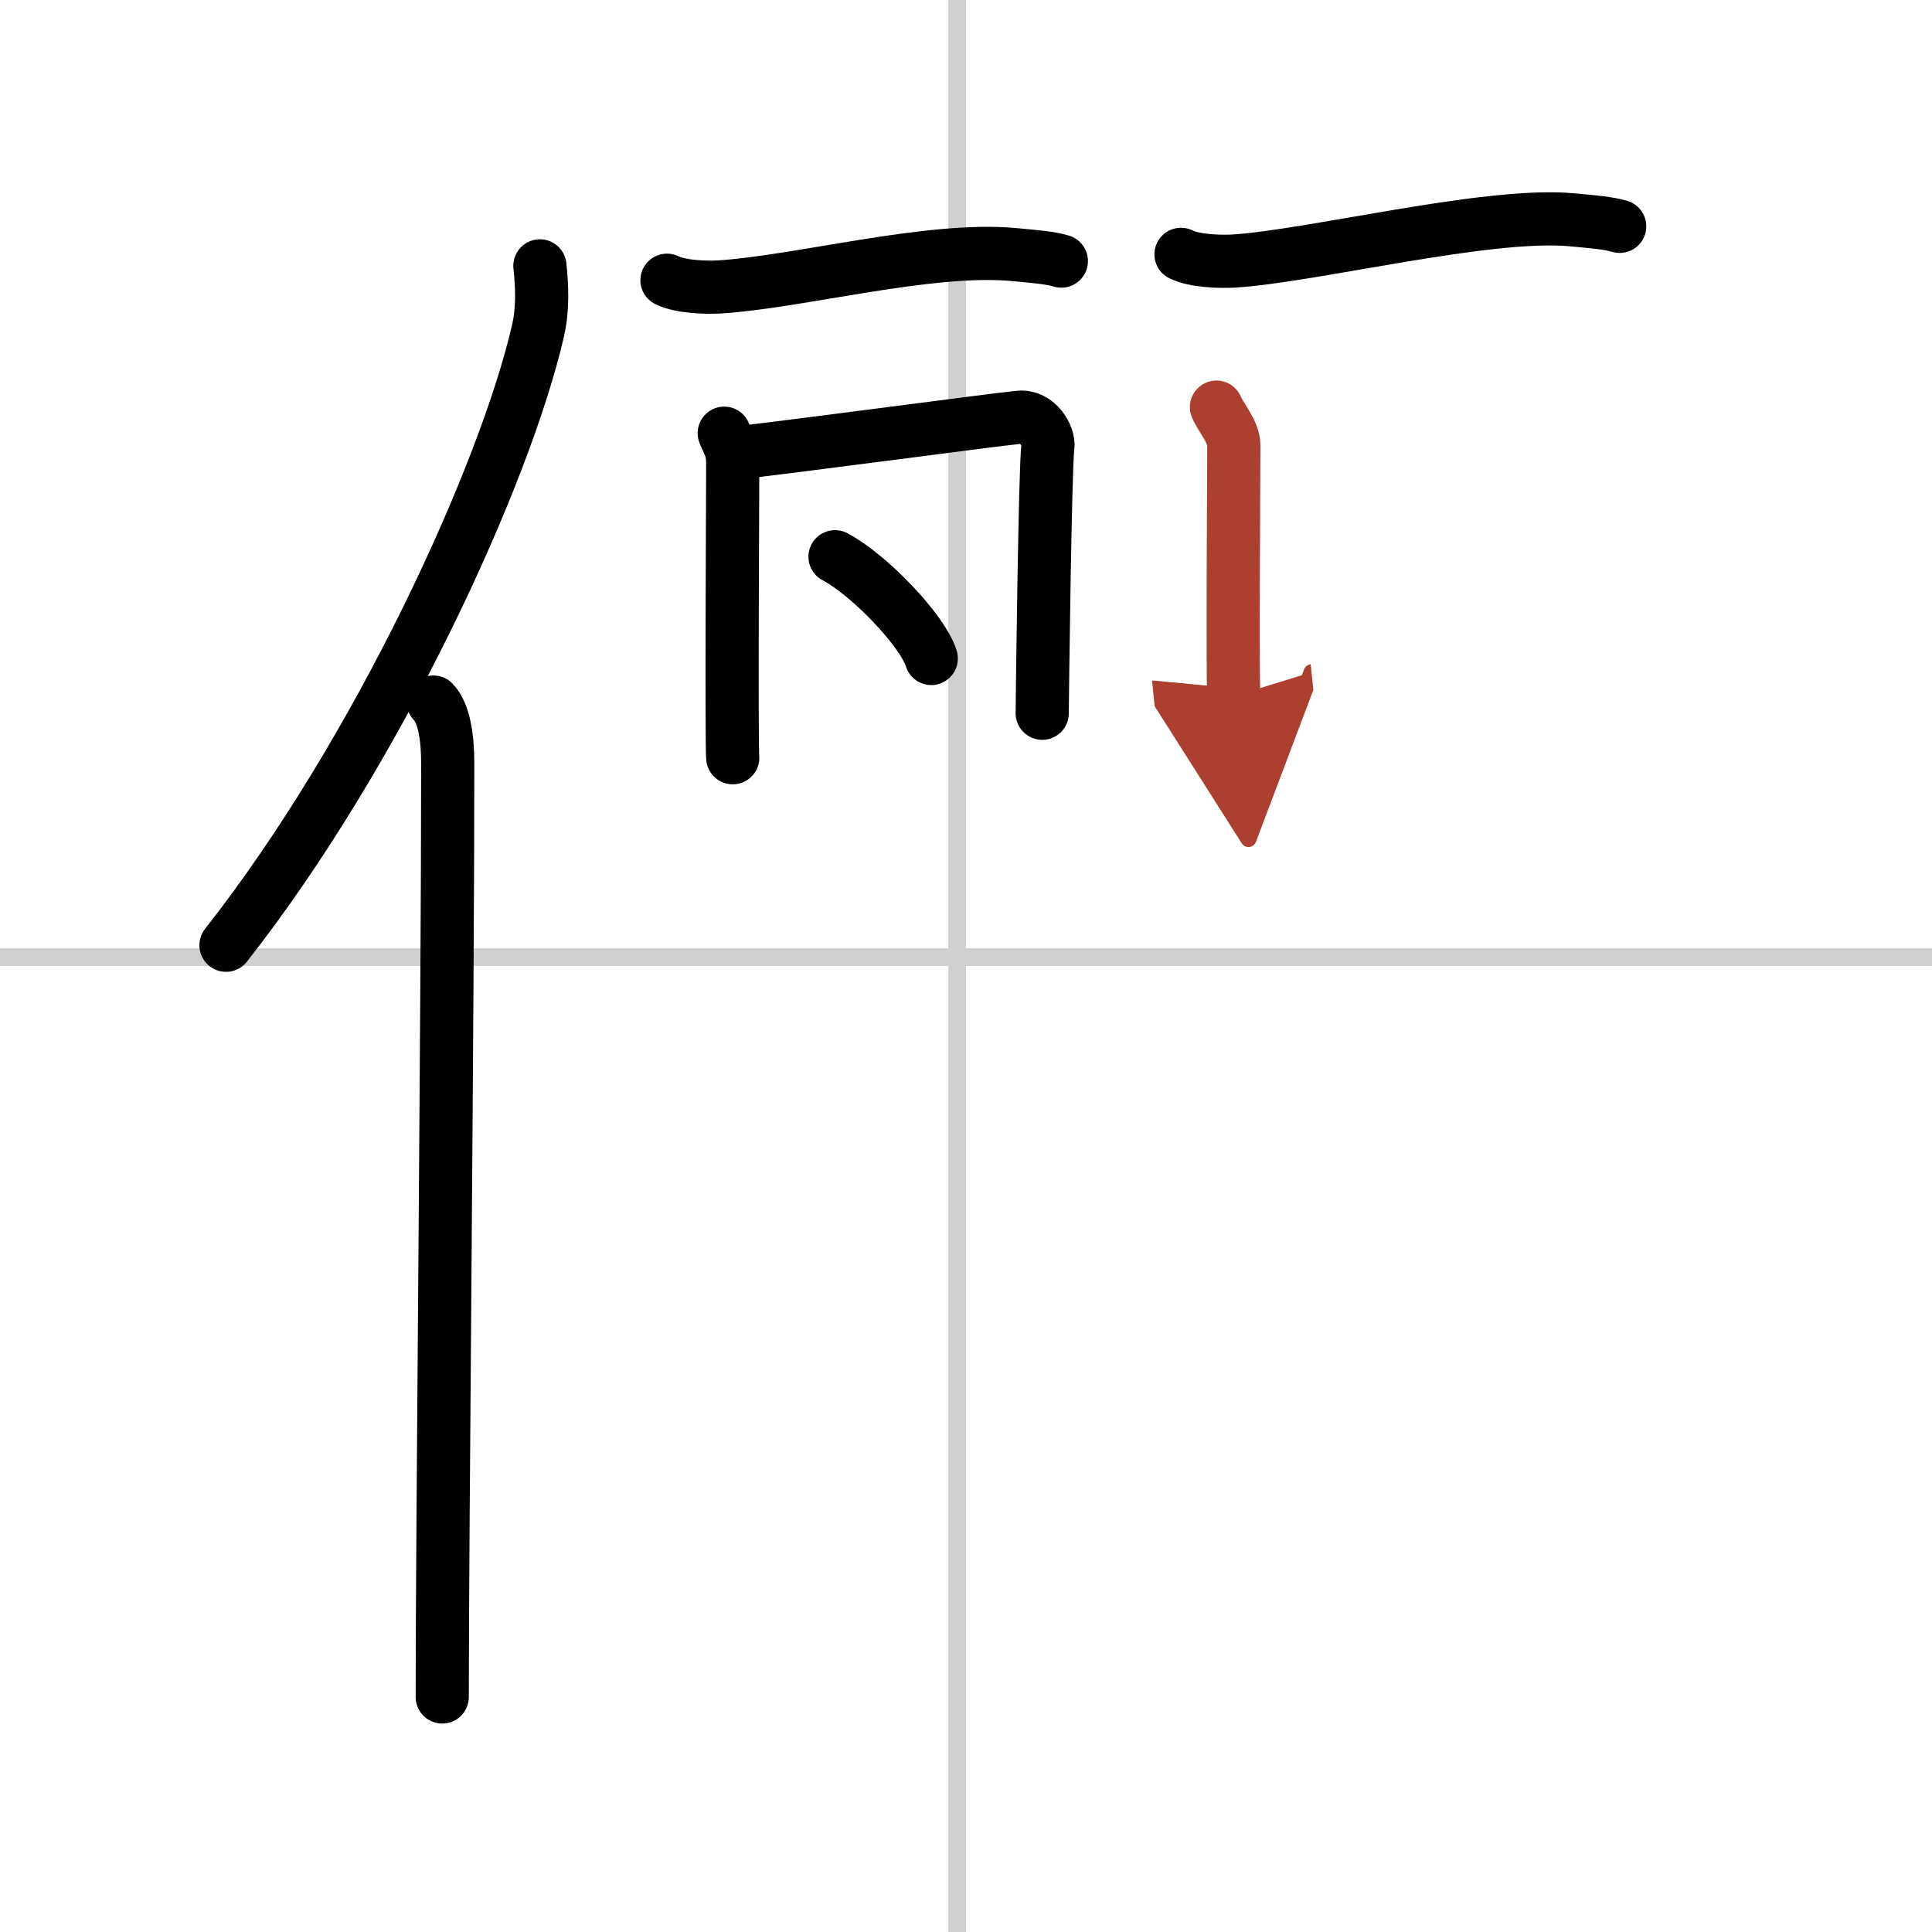
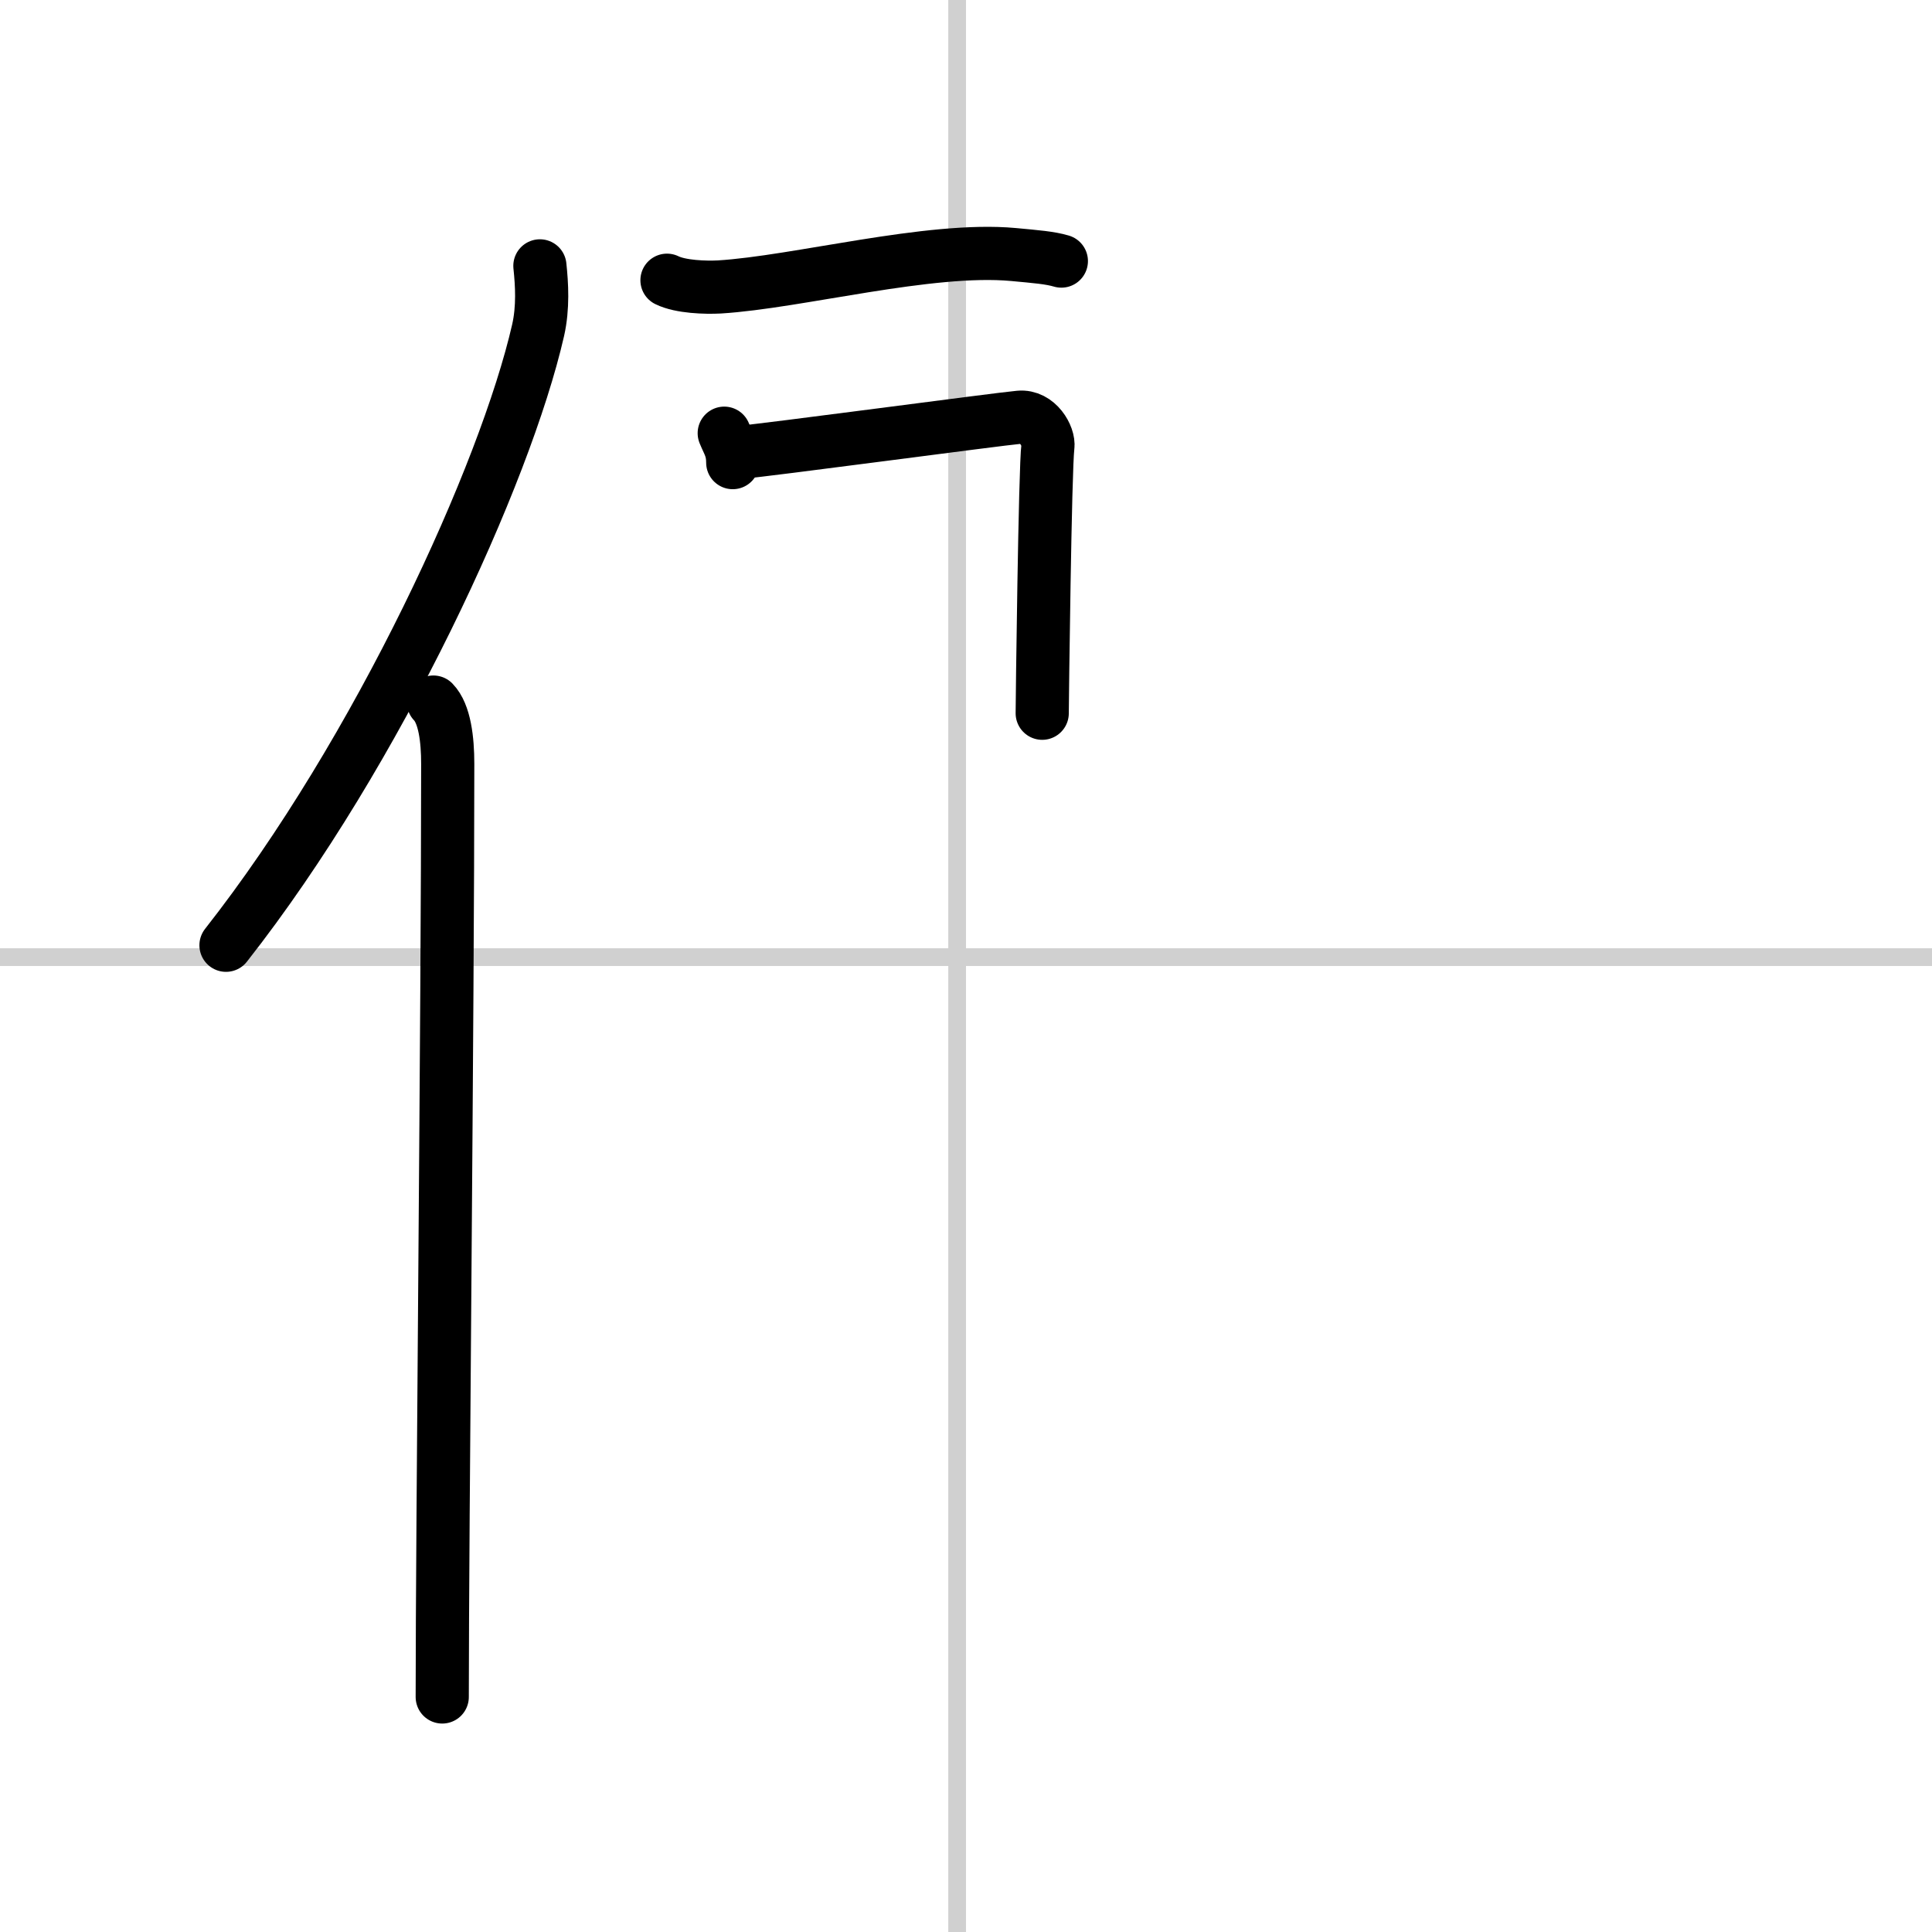
<svg xmlns="http://www.w3.org/2000/svg" width="400" height="400" viewBox="0 0 109 109">
  <defs>
    <marker id="a" markerWidth="4" orient="auto" refX="1" refY="5" viewBox="0 0 10 10">
      <polyline points="0 0 10 5 0 10 1 5" fill="#ad3f31" stroke="#ad3f31" />
    </marker>
  </defs>
  <g fill="none" stroke="#000" stroke-linecap="round" stroke-linejoin="round" stroke-width="3">
    <rect width="100%" height="100%" fill="#fff" stroke="#fff" />
    <line x1="54" x2="54" y2="109" stroke="#d0d0d0" stroke-width="1" />
    <line x2="109" y1="54" y2="54" stroke="#d0d0d0" stroke-width="1" />
    <path d="m30.46 15c0.11 1.04 0.19 2.35-0.1 3.63-1.85 8.09-8.99 23.73-17.61 34.7" />
    <path d="m24.45 39.61c0.64 0.66 0.81 2.12 0.81 3.48 0 14.02-0.31 43.23-0.31 52.65" />
    <path d="m37.63 15.81c0.77 0.38 2.18 0.42 2.95 0.38 4.43-0.27 11.85-2.27 16.6-1.83 1.28 0.12 2.06 0.18 2.7 0.37" />
-     <path d="m40.86 24.44c0.24 0.59 0.48 0.88 0.48 1.66s-0.08 15.87 0 16.65" />
+     <path d="m40.86 24.44c0.24 0.59 0.48 0.88 0.48 1.66" />
    <path d="m41.74 25.52c1.35-0.1 14.53-1.87 15.77-1.98 1.03-0.1 1.69 1.08 1.61 1.66-0.16 1.17-0.32 14.46-0.32 15.04" />
-     <path d="m47.11 31.41c1.92 1.01 4.95 4.17 5.43 5.74" />
-     <path d="m66.63 14.35c0.77 0.38 2.18 0.42 2.95 0.38 4.43-0.27 14.35-2.77 19.1-2.33 1.28 0.12 2.05 0.18 2.7 0.37" />
-     <path d="m68.63 22.97c0.24 0.59 0.98 1.38 0.98 2.16s-0.08 13.37 0 14.15" marker-end="url(#a)" stroke="#ad3f31" />
  </g>
</svg>